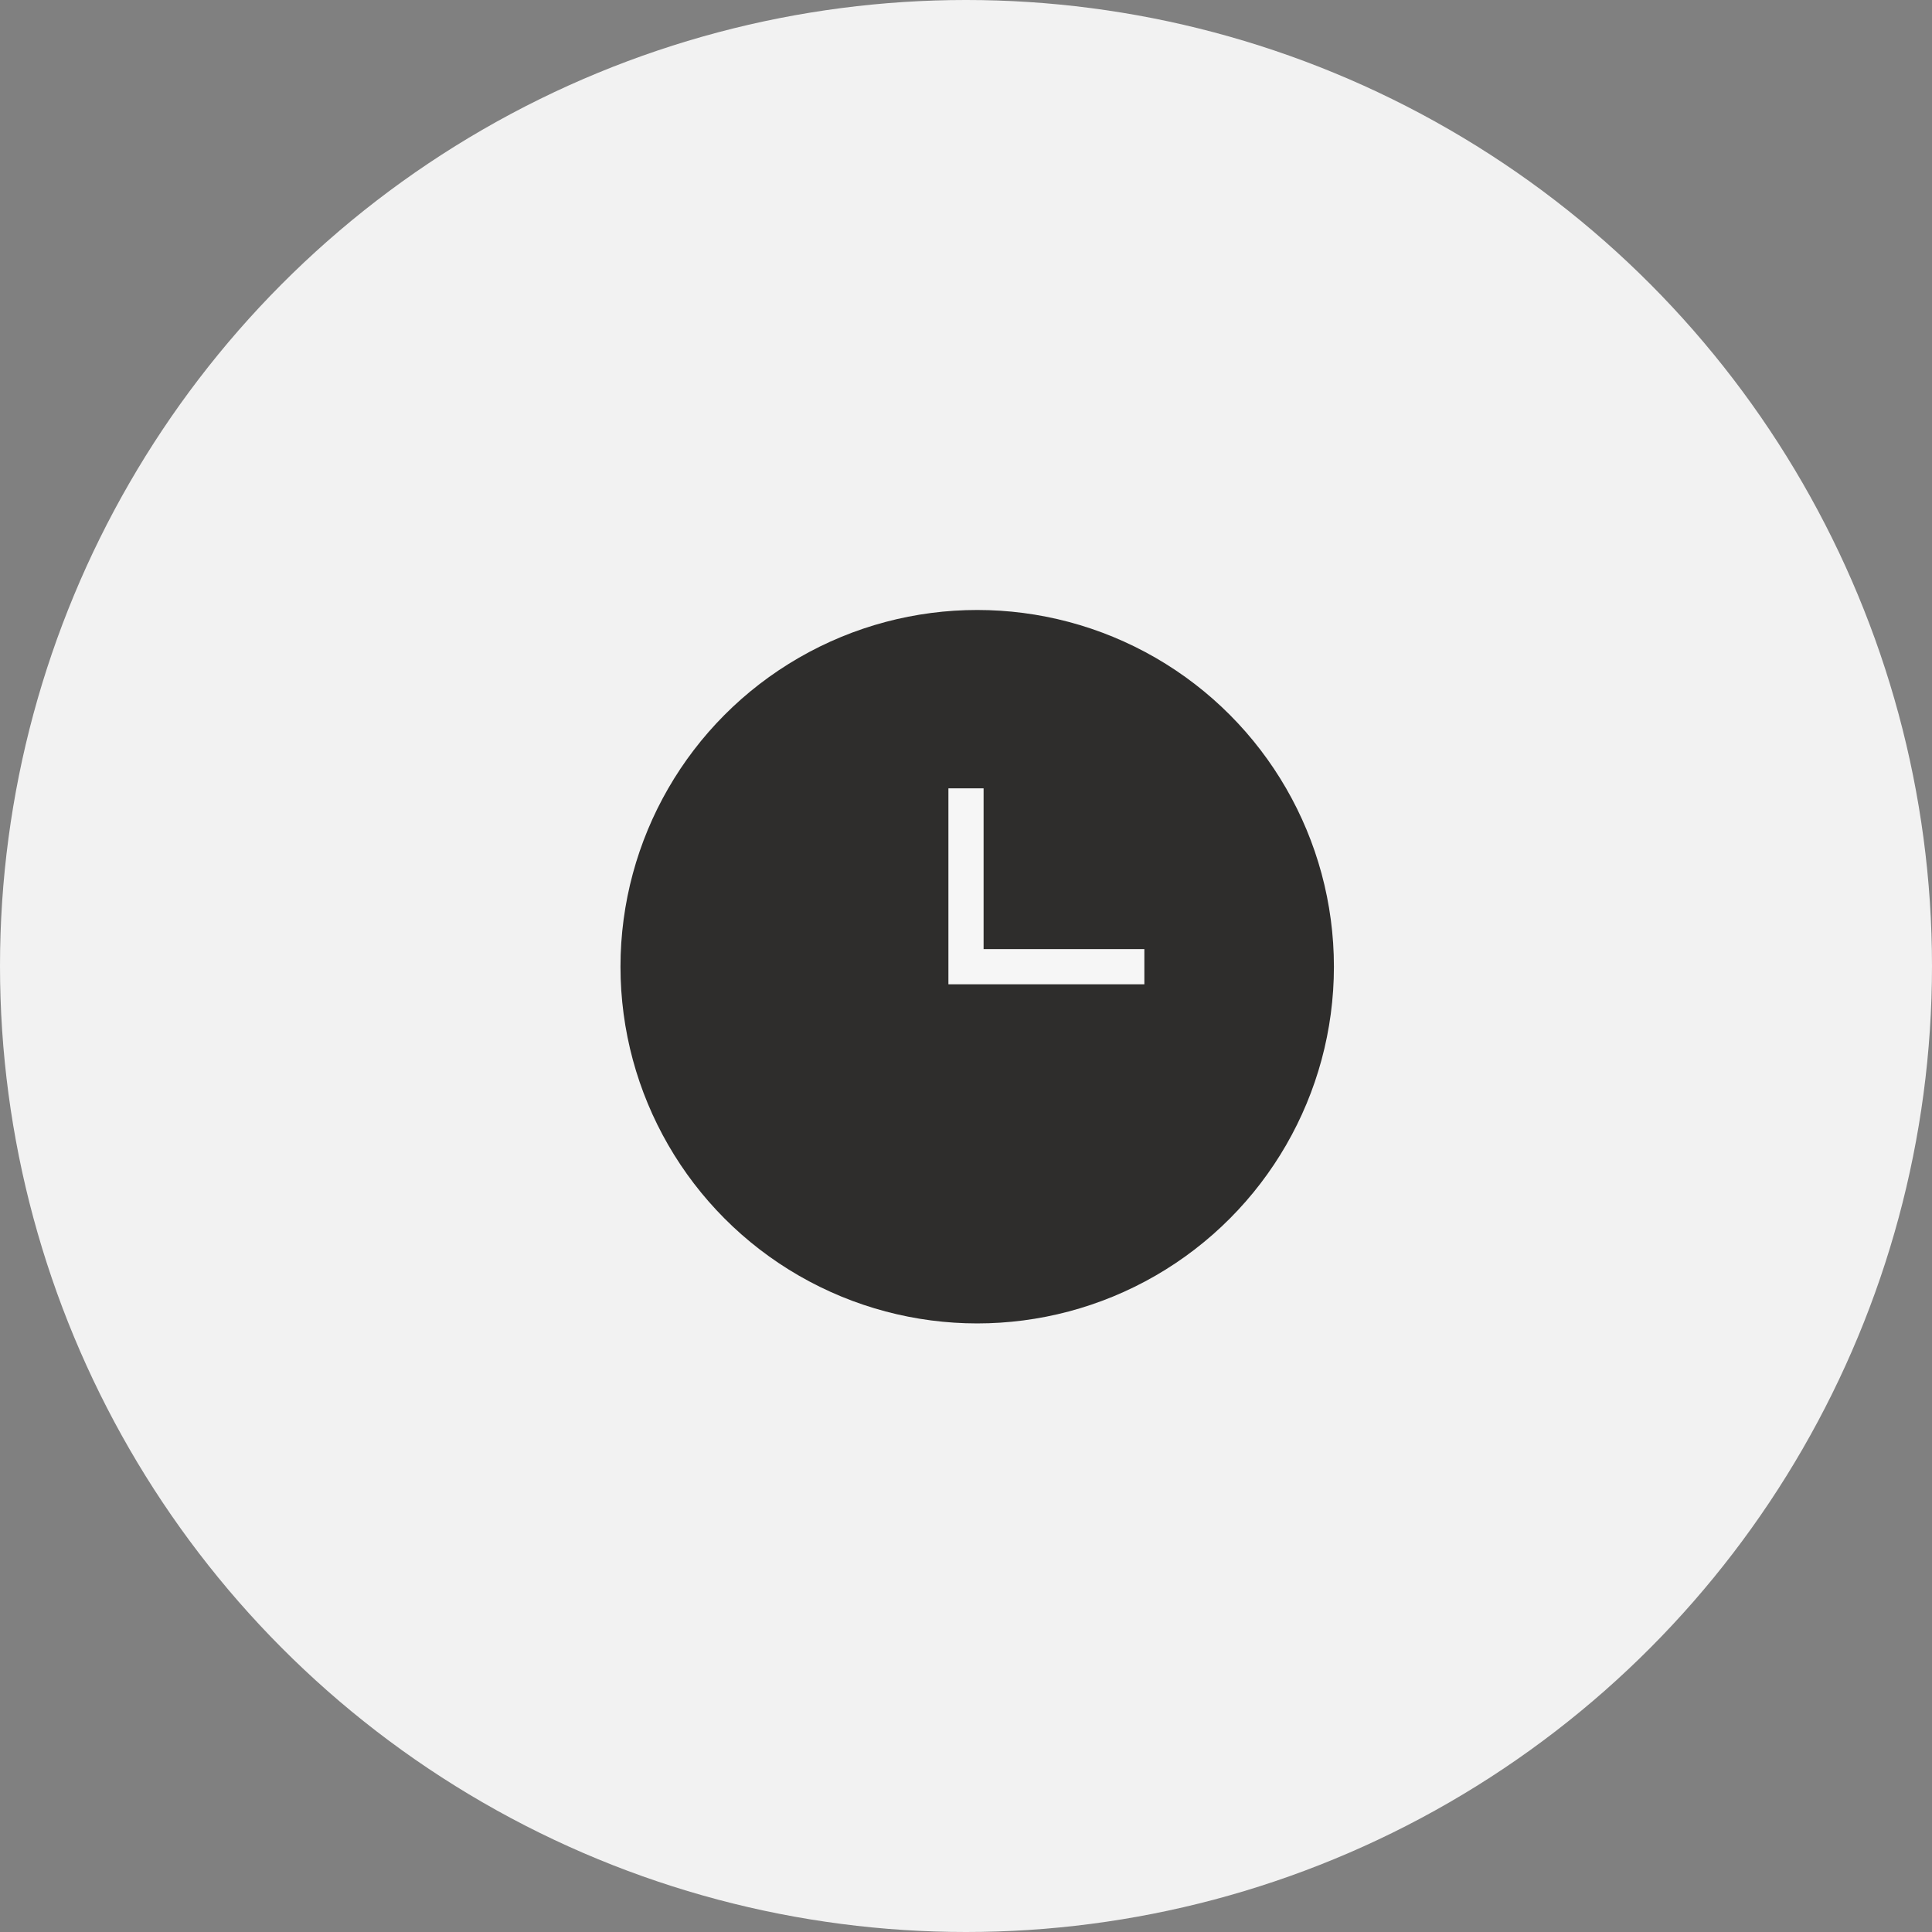
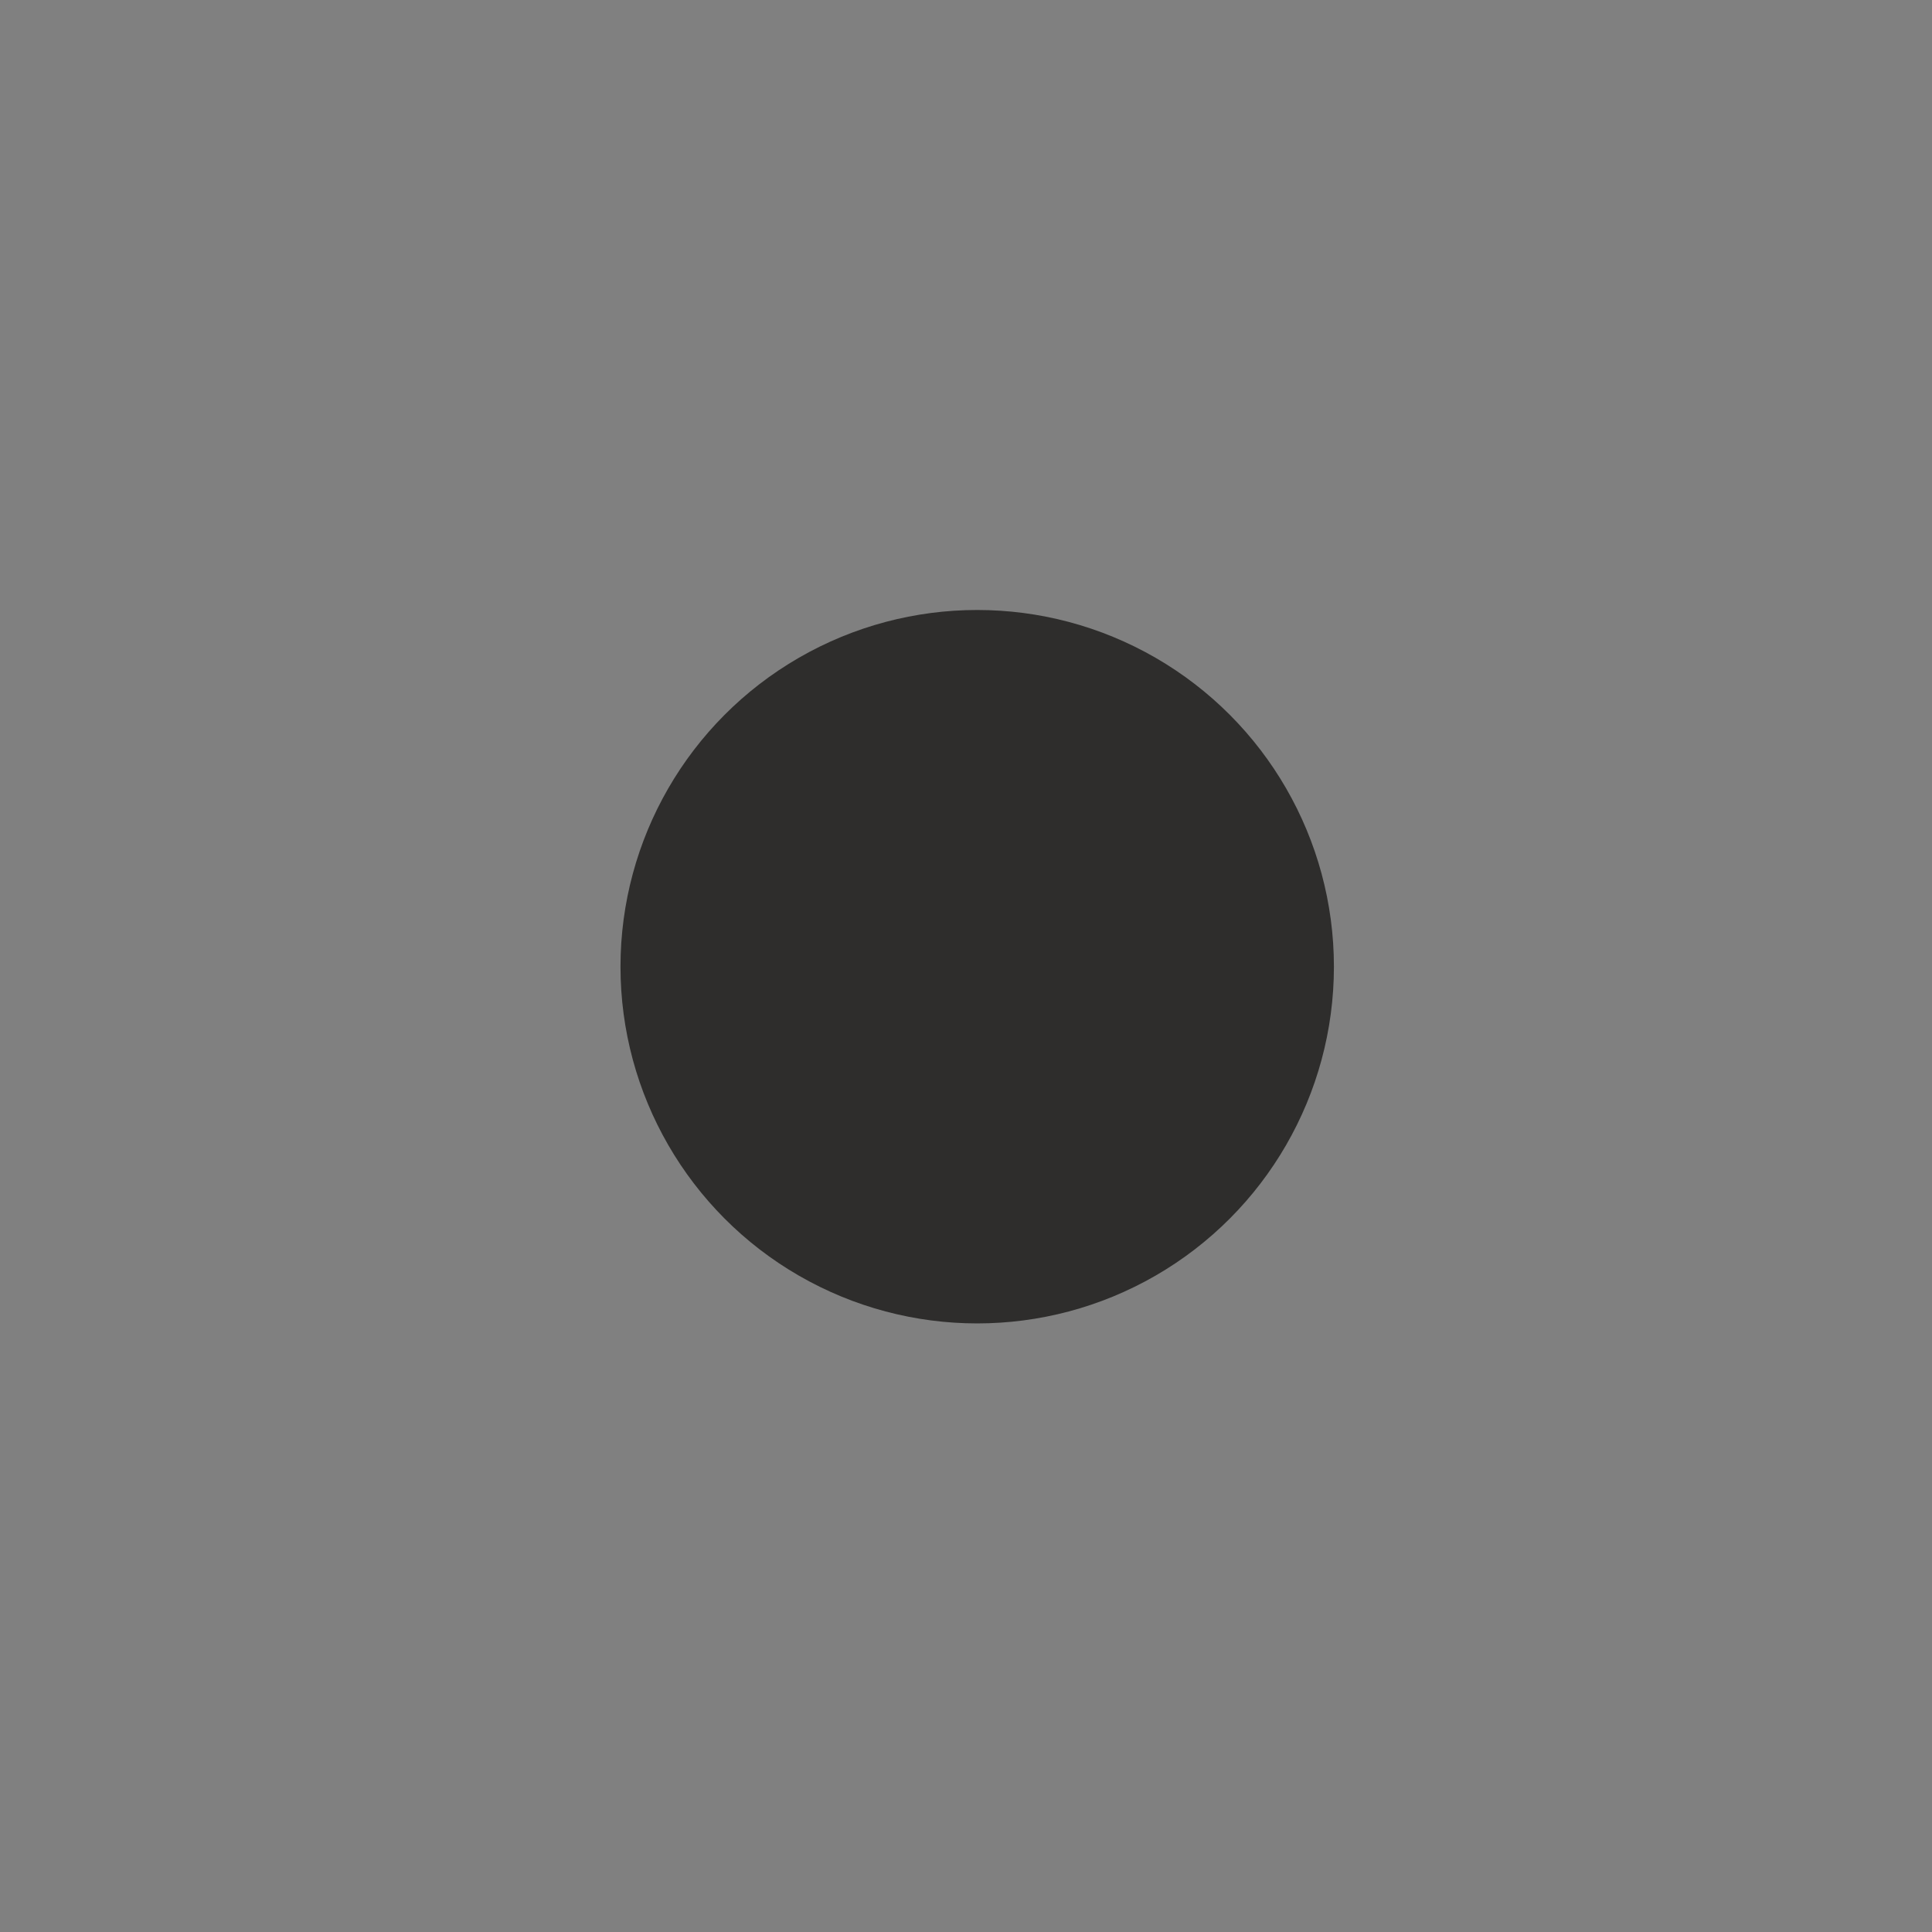
<svg xmlns="http://www.w3.org/2000/svg" viewBox="0 0 110.38 110.38">
  <rect x="0" y="0" width="110.38" height="110.38" fill="#808080" stroke="none" />
  <defs>
    <style>.a{fill:#f2f2f2;}.b{fill:#2e2d2c;}.c{fill:none;stroke:#f6f6f6;stroke-miterlimit:10;stroke-width:2.01px;}</style>
  </defs>
  <title>why-ico-time</title>
-   <circle class="a" cx="55.19" cy="55.19" r="55.19" />
  <circle class="b" cx="55.83" cy="55.23" r="20.38" />
-   <polyline class="c" points="55.19 45.04 55.19 55.23 65.38 55.23" />
</svg>